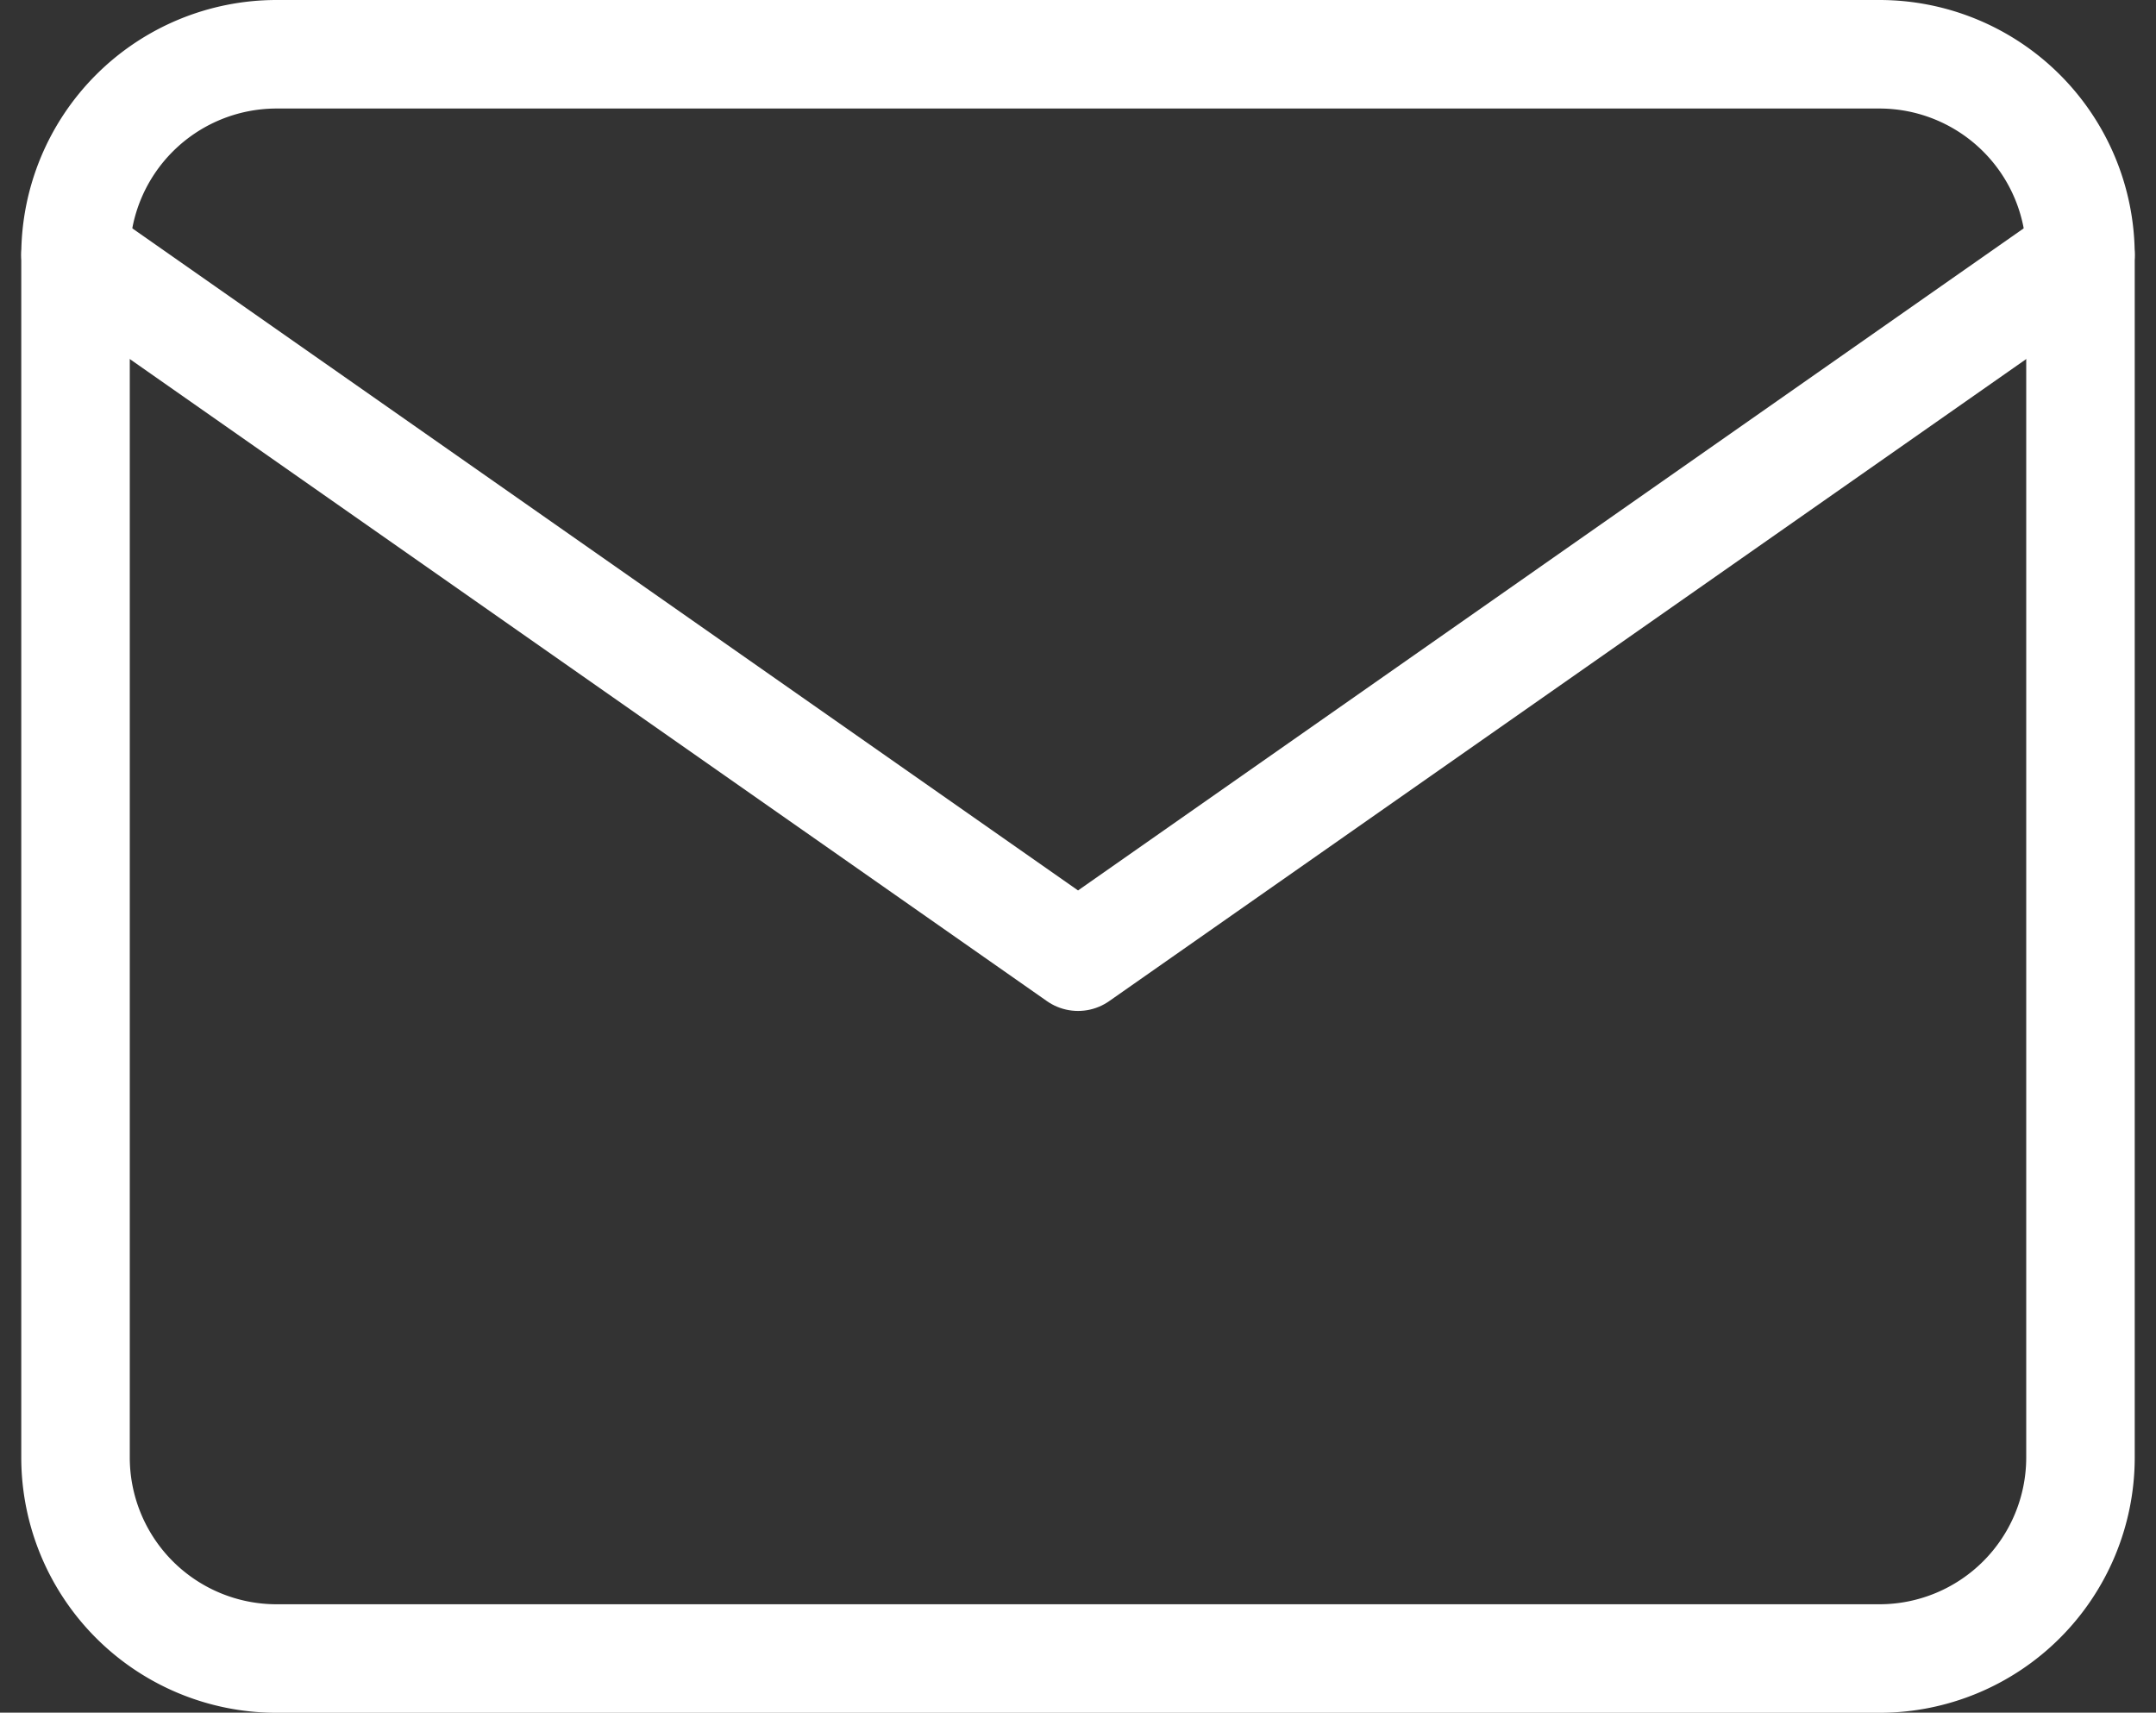
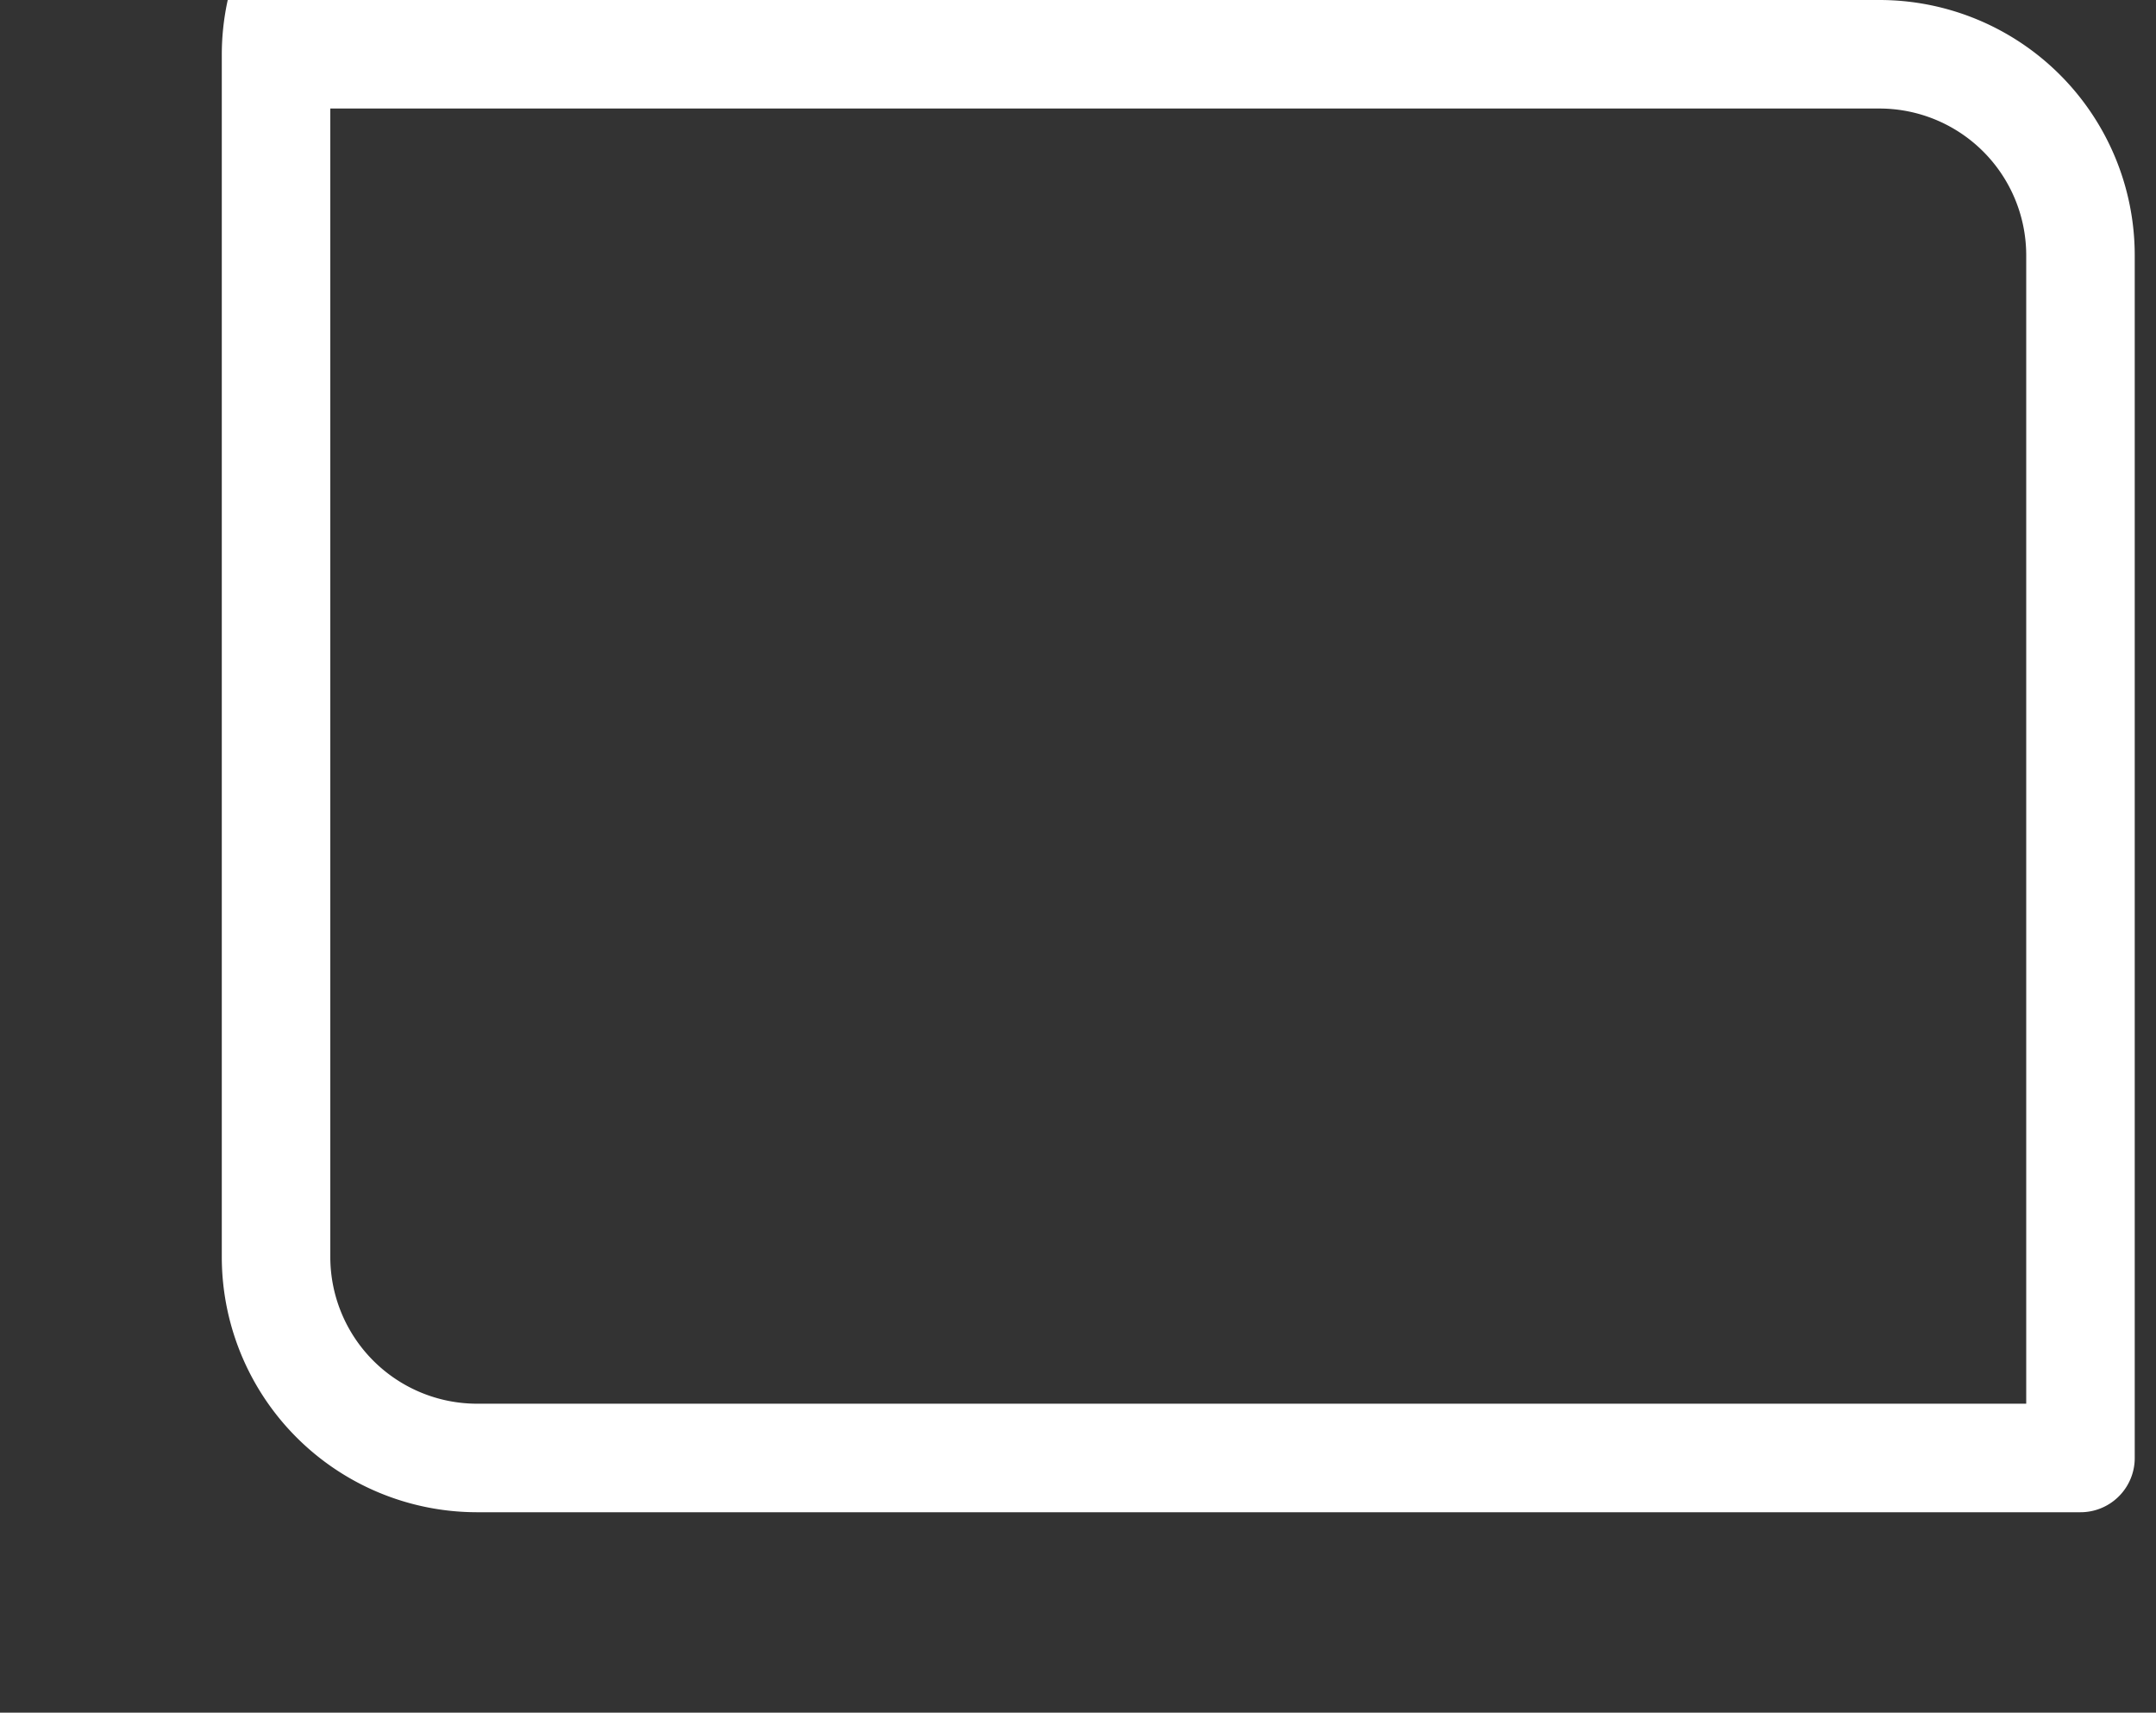
<svg xmlns="http://www.w3.org/2000/svg" height="15.781" viewBox="0 0 19.869 15.781" width="19.869">
  <rect x="0" y="0" width="19.869" height="15.781" fill="#333333" stroke="none" />
  <g fill="none" stroke="#fff" stroke-linecap="round" stroke-linejoin="round">
-     <path d="m4.848 6h14.781a1.853 1.853 0 0 1 1.848 1.848v11.086a1.853 1.853 0 0 1 -1.848 1.848h-14.781a1.853 1.853 0 0 1 -1.848-1.848v-11.086a1.853 1.853 0 0 1 1.848-1.848z" transform="translate(-2.304 -5.5)" />
-     <path d="m21.477 9-9.238 6.467-9.239-6.467" transform="translate(-2.304 -6.652)" />
+     <path d="m4.848 6h14.781a1.853 1.853 0 0 1 1.848 1.848v11.086h-14.781a1.853 1.853 0 0 1 -1.848-1.848v-11.086a1.853 1.853 0 0 1 1.848-1.848z" transform="translate(-2.304 -5.5)" />
  </g>
</svg>